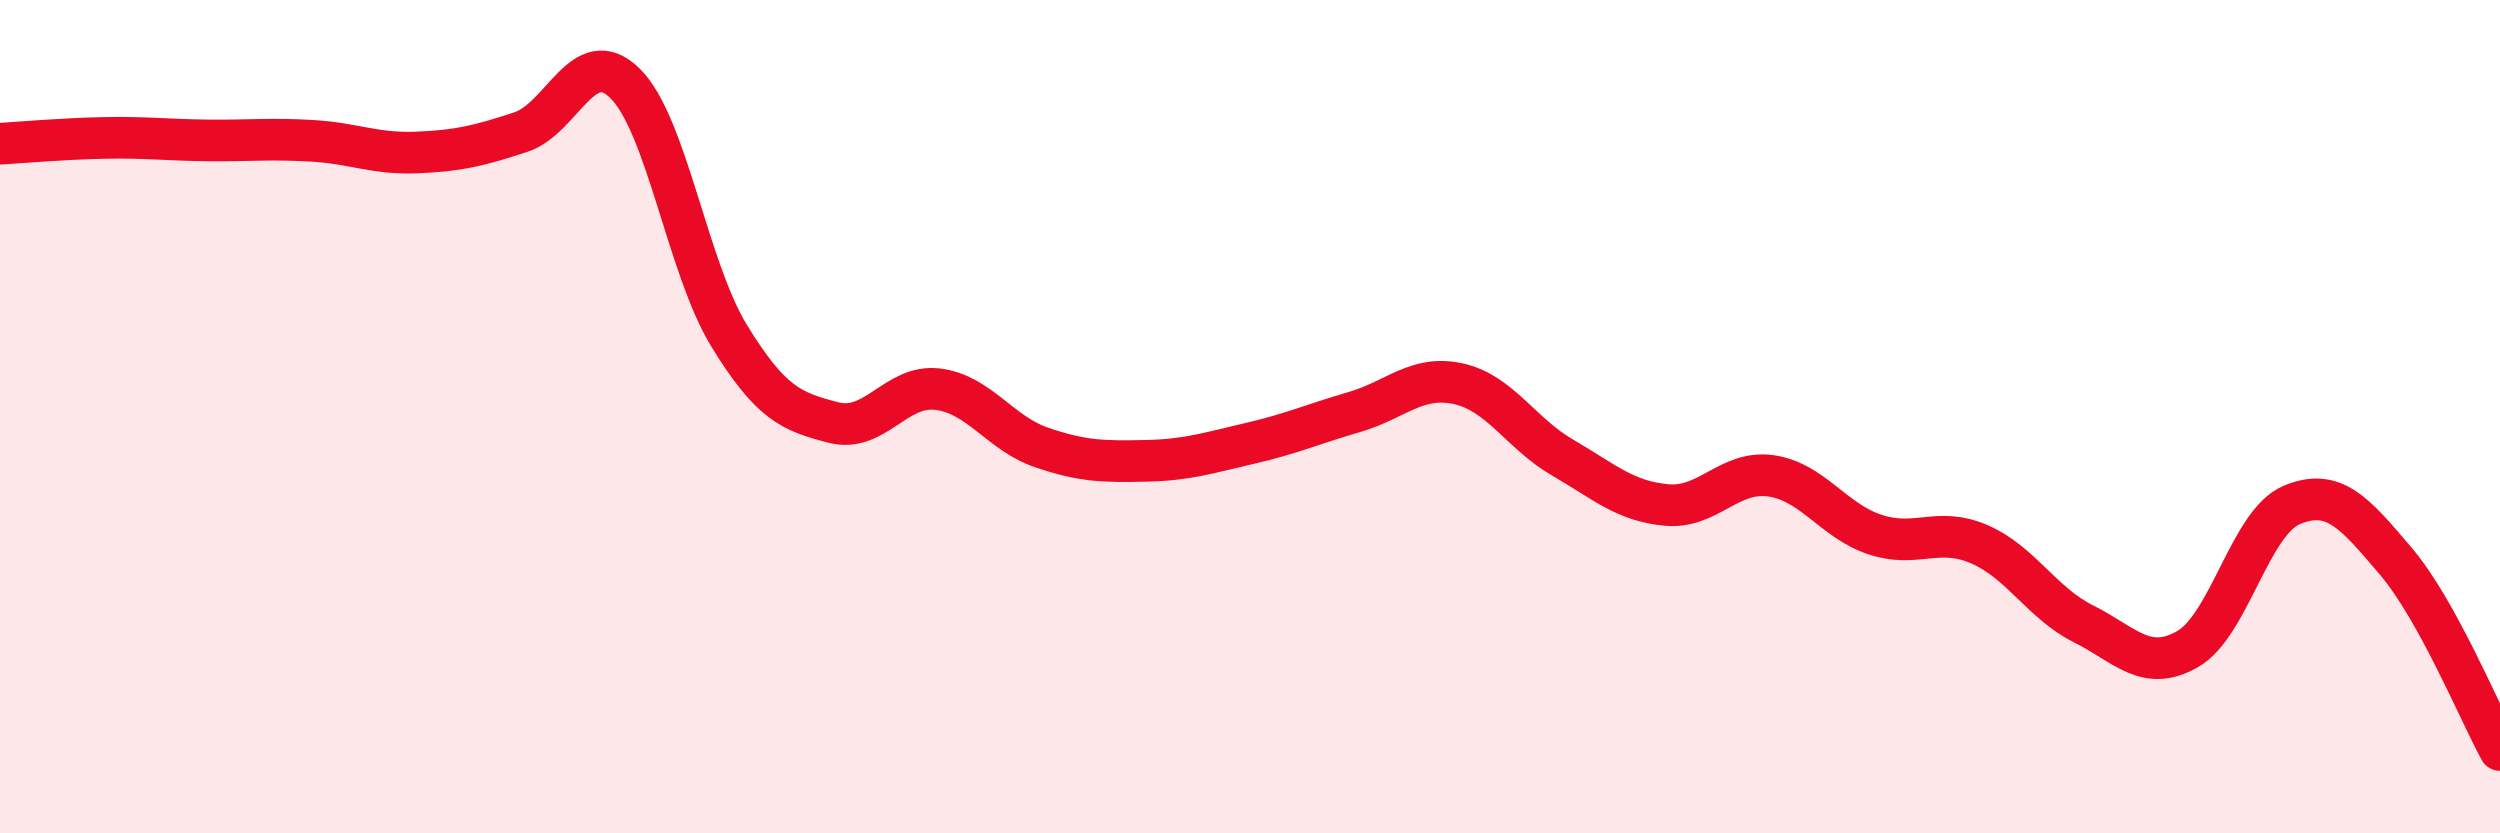
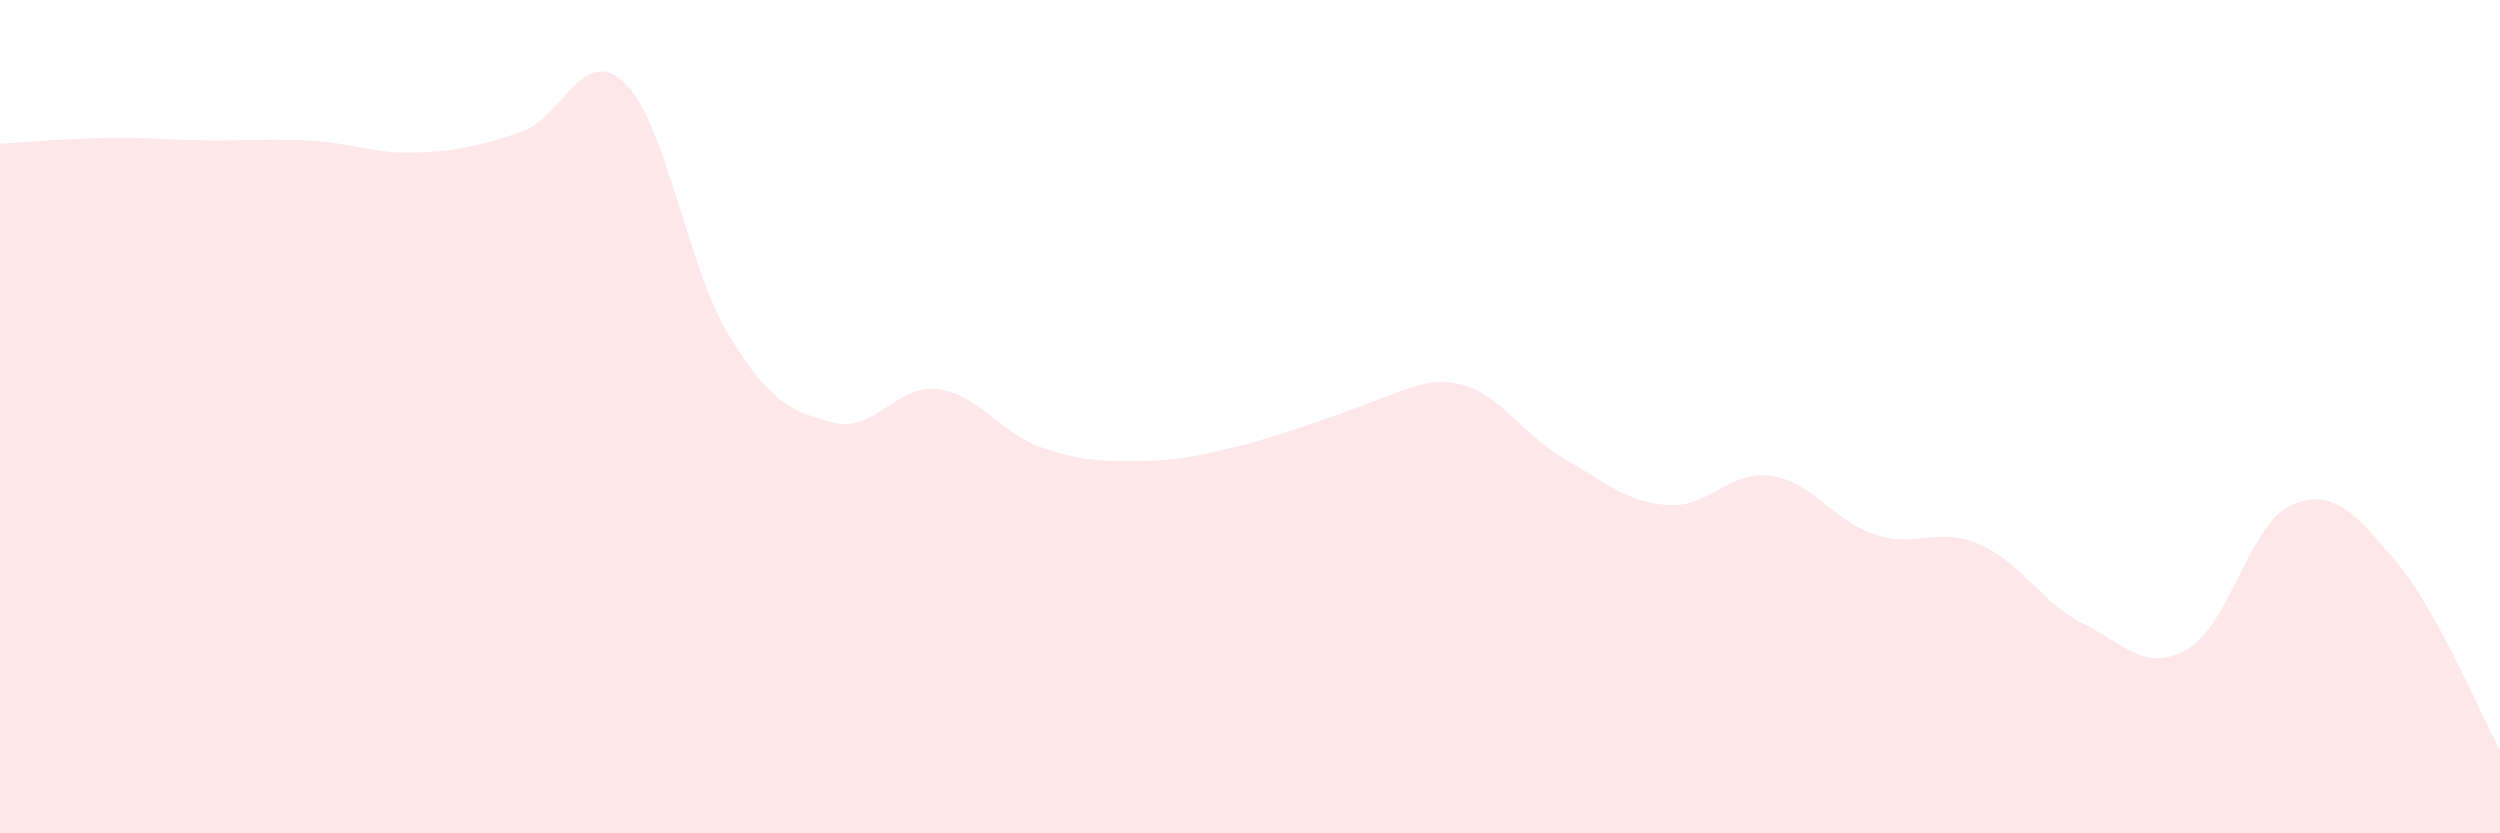
<svg xmlns="http://www.w3.org/2000/svg" width="60" height="20" viewBox="0 0 60 20">
-   <path d="M 0,3.45 C 0.5,3.42 1.5,3.33 2.5,3.31 C 3.5,3.29 4,3.36 5,3.37 C 6,3.38 6.5,3.32 7.5,3.38 C 8.5,3.44 9,3.7 10,3.66 C 11,3.62 11.5,3.5 12.5,3.17 C 13.5,2.84 14,1.02 15,2 C 16,2.98 16.5,6.43 17.5,8.06 C 18.5,9.69 19,9.88 20,10.14 C 21,10.4 21.5,9.22 22.5,9.34 C 23.5,9.46 24,10.4 25,10.74 C 26,11.08 26.5,11.08 27.5,11.06 C 28.5,11.04 29,10.87 30,10.64 C 31,10.41 31.5,10.18 32.5,9.89 C 33.5,9.6 34,8.99 35,9.21 C 36,9.43 36.5,10.4 37.5,10.98 C 38.5,11.56 39,12.03 40,12.12 C 41,12.21 41.5,11.28 42.5,11.42 C 43.5,11.56 44,12.5 45,12.83 C 46,13.16 46.5,12.63 47.5,13.06 C 48.5,13.49 49,14.47 50,14.97 C 51,15.47 51.5,16.15 52.5,15.58 C 53.5,15.01 54,12.54 55,12.12 C 56,11.7 56.5,12.29 57.5,13.47 C 58.5,14.65 59.5,17.09 60,18L60 20L0 20Z" fill="#EB0A25" opacity="0.1" stroke-linecap="round" stroke-linejoin="round" />
-   <path d="M 0,3.45 C 0.5,3.42 1.5,3.33 2.5,3.31 C 3.5,3.29 4,3.36 5,3.37 C 6,3.38 6.5,3.32 7.5,3.38 C 8.5,3.44 9,3.7 10,3.66 C 11,3.62 11.5,3.5 12.5,3.17 C 13.5,2.84 14,1.02 15,2 C 16,2.98 16.5,6.43 17.5,8.06 C 18.5,9.69 19,9.88 20,10.14 C 21,10.4 21.5,9.22 22.5,9.34 C 23.5,9.46 24,10.4 25,10.74 C 26,11.08 26.5,11.08 27.5,11.06 C 28.5,11.04 29,10.87 30,10.64 C 31,10.41 31.5,10.18 32.5,9.89 C 33.5,9.6 34,8.99 35,9.21 C 36,9.43 36.5,10.4 37.5,10.98 C 38.5,11.56 39,12.03 40,12.12 C 41,12.21 41.5,11.28 42.5,11.42 C 43.5,11.56 44,12.5 45,12.83 C 46,13.16 46.5,12.63 47.5,13.06 C 48.5,13.49 49,14.47 50,14.97 C 51,15.47 51.5,16.15 52.5,15.58 C 53.5,15.01 54,12.54 55,12.12 C 56,11.7 56.5,12.29 57.5,13.47 C 58.5,14.65 59.5,17.09 60,18" stroke="#EB0A25" stroke-width="1" fill="none" stroke-linecap="round" stroke-linejoin="round" />
+   <path d="M 0,3.45 C 0.5,3.42 1.5,3.33 2.5,3.31 C 3.5,3.29 4,3.36 5,3.37 C 6,3.38 6.5,3.32 7.5,3.38 C 8.5,3.44 9,3.7 10,3.66 C 11,3.62 11.5,3.5 12.5,3.17 C 13.5,2.84 14,1.02 15,2 C 16,2.98 16.5,6.43 17.5,8.06 C 18.5,9.69 19,9.88 20,10.14 C 21,10.4 21.5,9.22 22.5,9.34 C 23.5,9.46 24,10.4 25,10.74 C 26,11.08 26.5,11.08 27.5,11.06 C 28.5,11.04 29,10.87 30,10.64 C 33.5,9.6 34,8.99 35,9.21 C 36,9.43 36.5,10.4 37.5,10.98 C 38.5,11.56 39,12.03 40,12.12 C 41,12.21 41.5,11.28 42.5,11.42 C 43.5,11.56 44,12.5 45,12.83 C 46,13.16 46.5,12.63 47.5,13.06 C 48.5,13.49 49,14.47 50,14.97 C 51,15.47 51.5,16.15 52.5,15.58 C 53.5,15.01 54,12.54 55,12.12 C 56,11.7 56.5,12.29 57.5,13.47 C 58.5,14.65 59.5,17.09 60,18L60 20L0 20Z" fill="#EB0A25" opacity="0.1" stroke-linecap="round" stroke-linejoin="round" />
</svg>